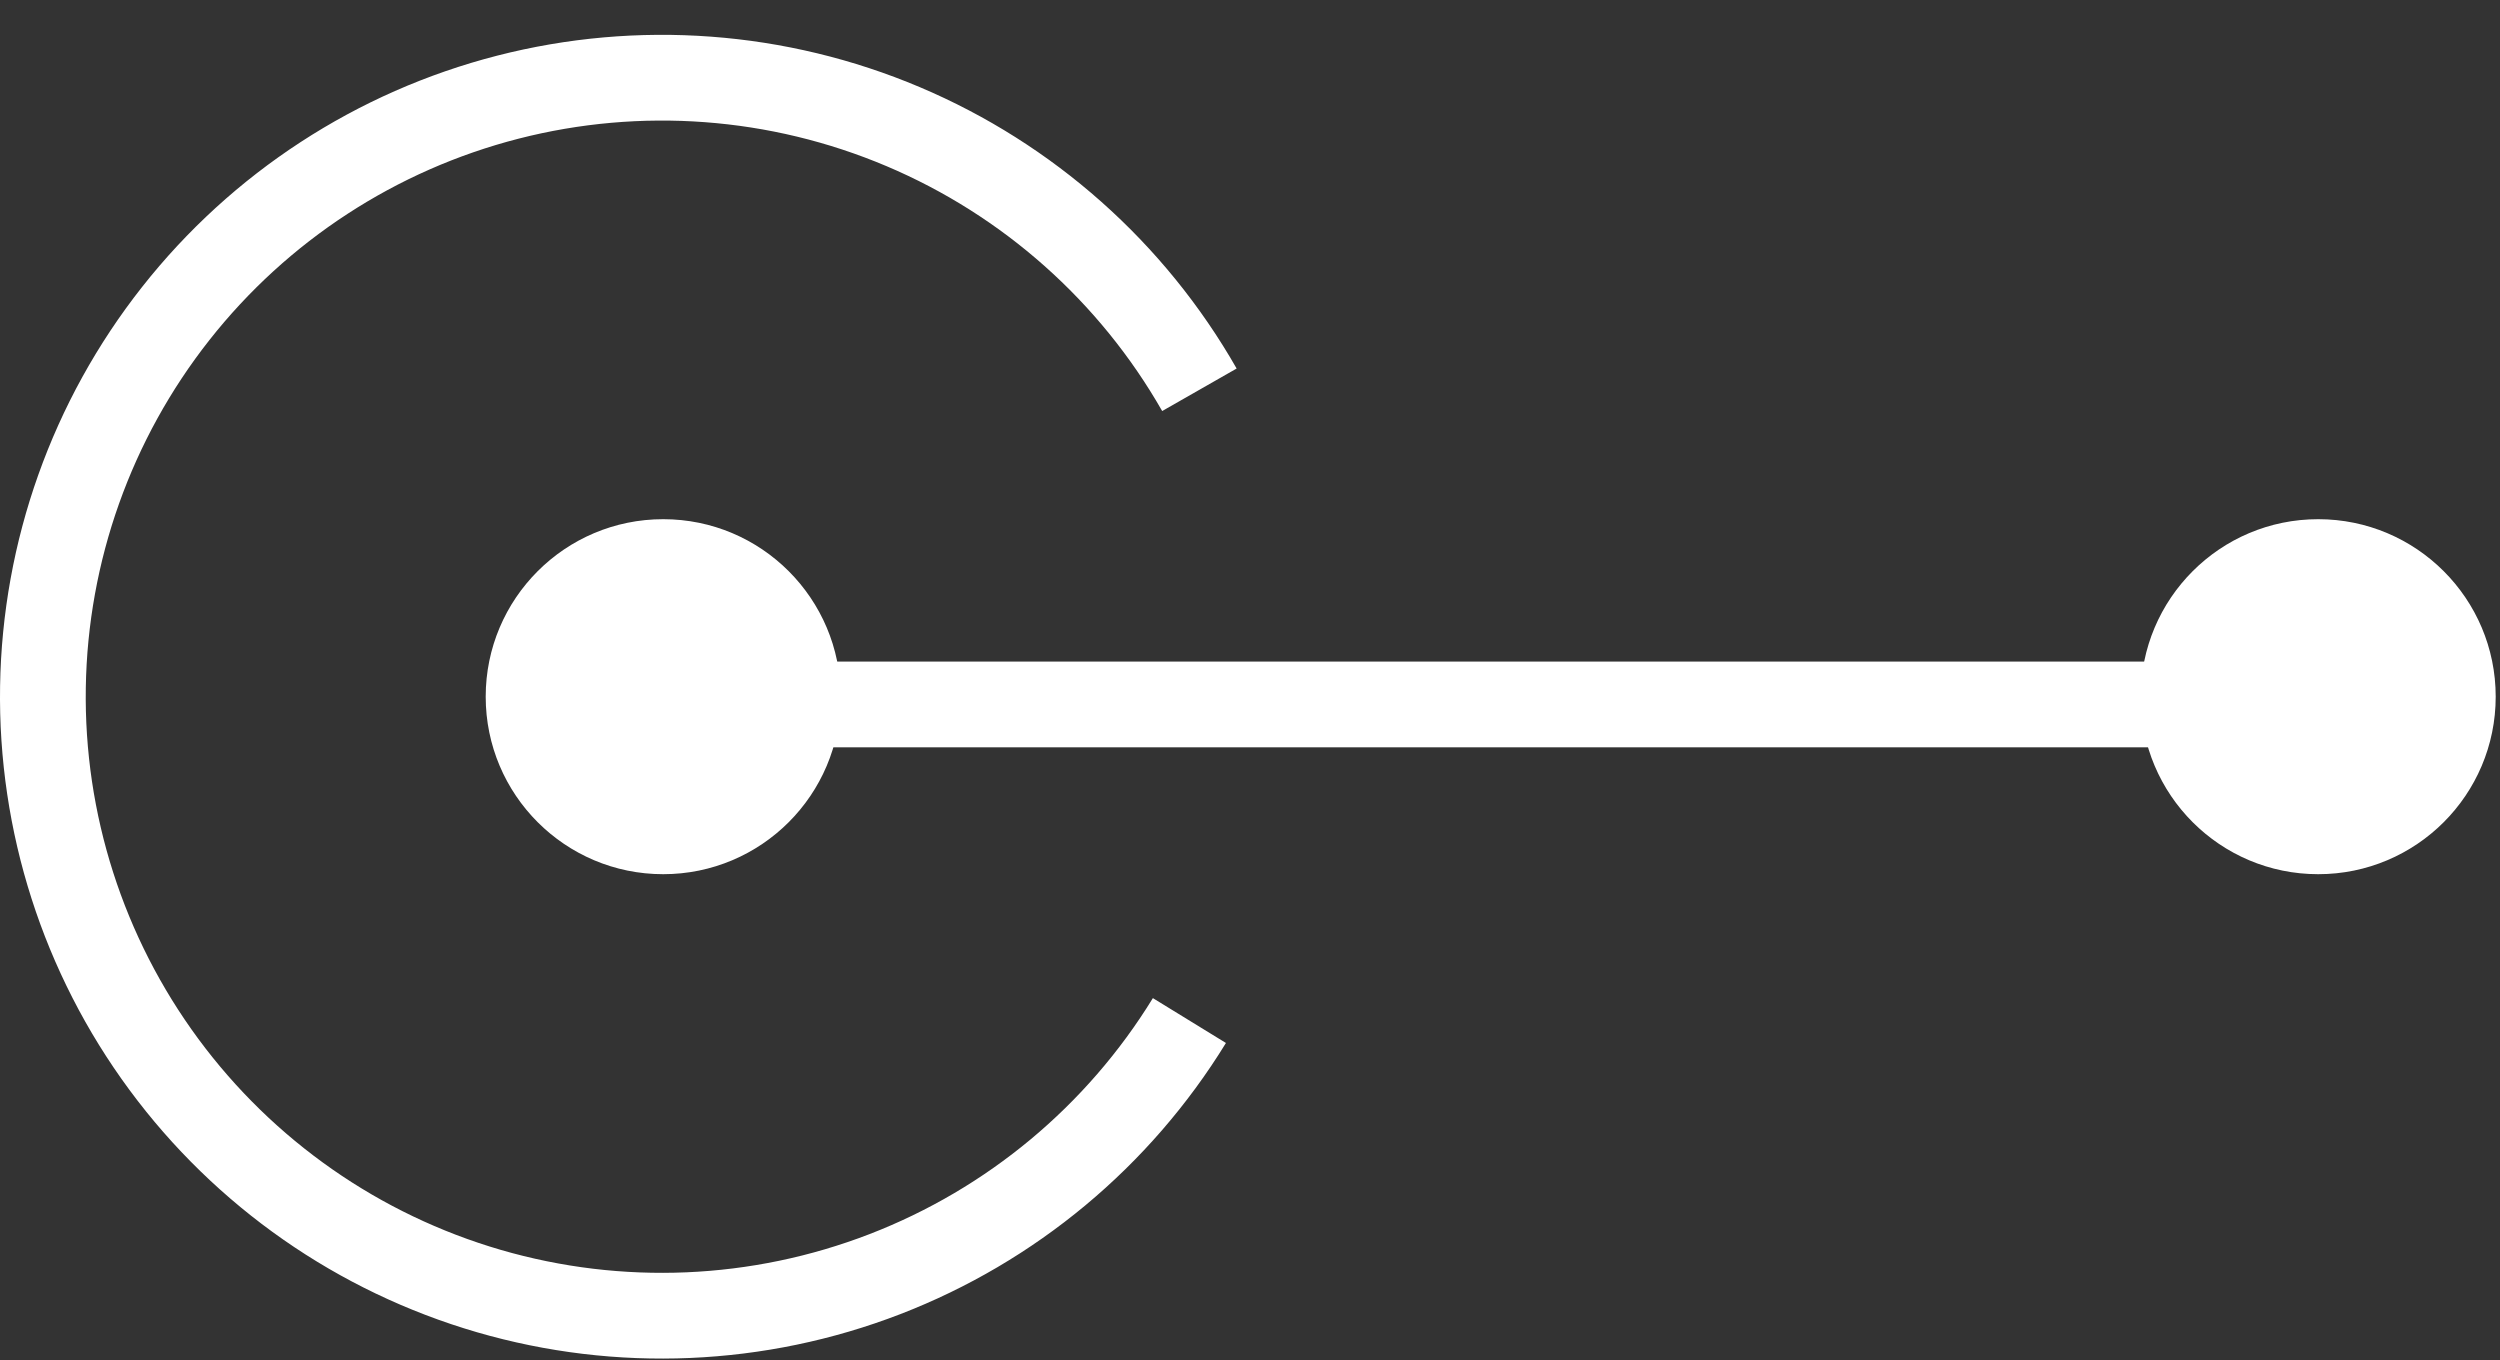
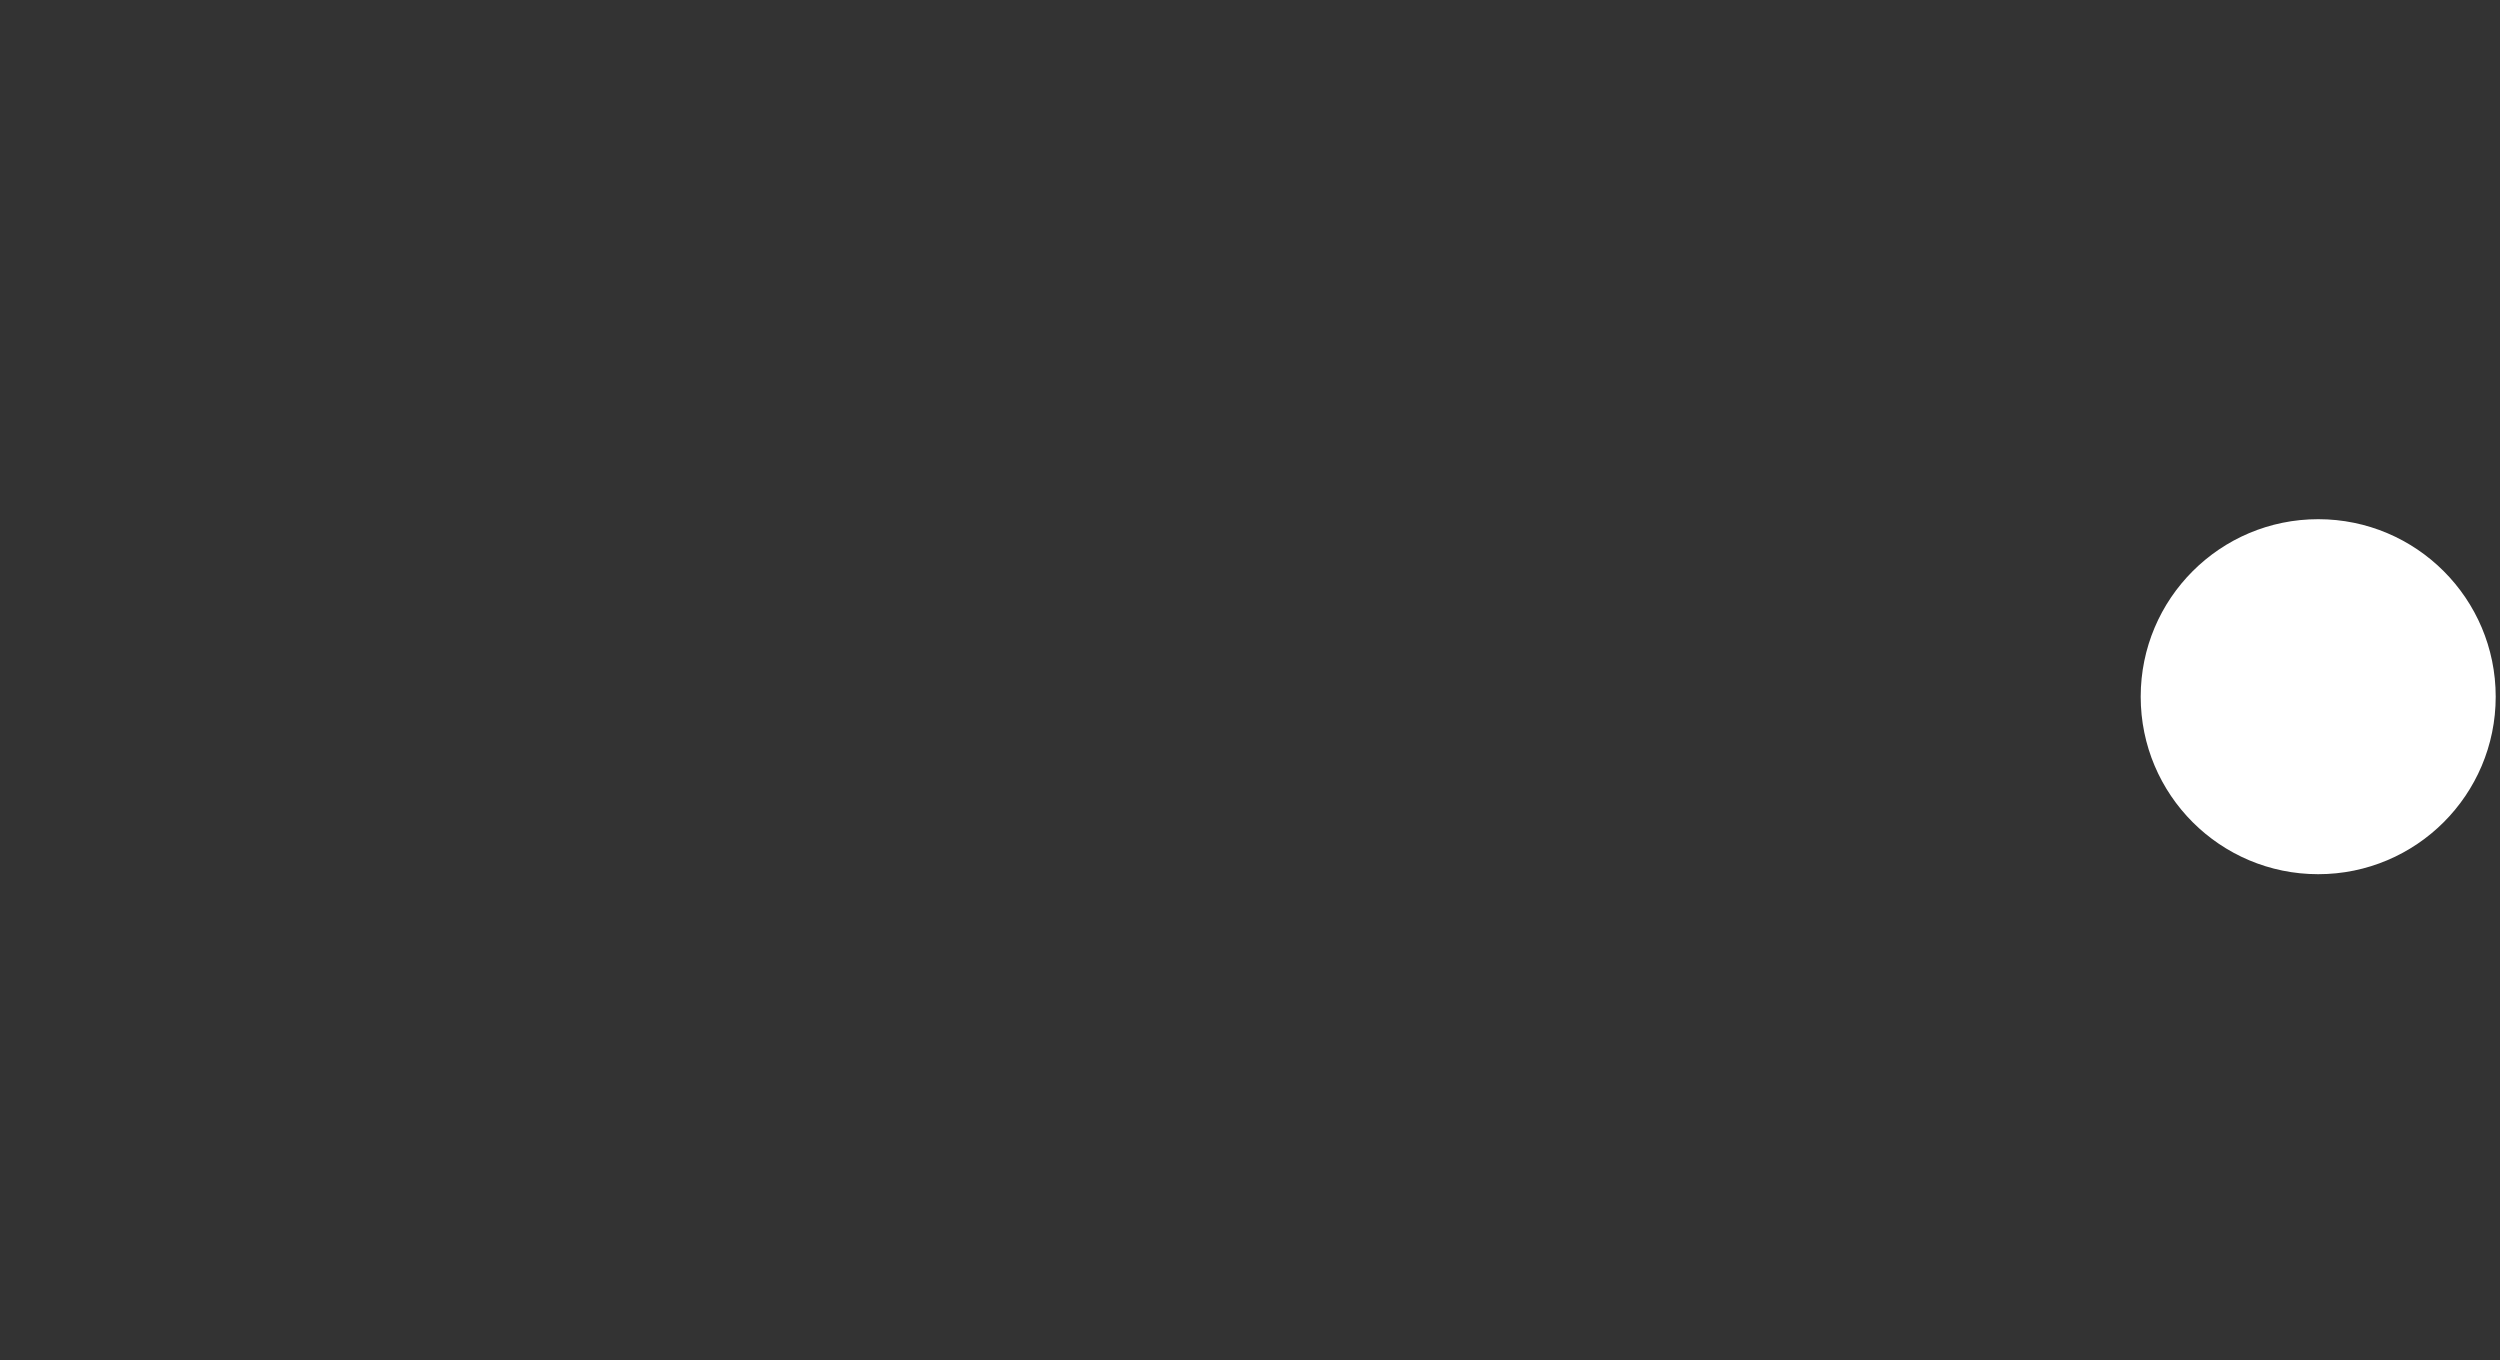
<svg xmlns="http://www.w3.org/2000/svg" width="68" height="37" viewBox="0 0 68 37" fill="none">
  <rect x="0" y="0" width="68" height="37" fill="#333333" stroke="none" />
  <circle cx="63.055" cy="18.95" r="4.828" fill="white" />
-   <circle cx="18.039" cy="18.95" r="4.828" fill="white" />
-   <path d="M32.352 27.759C30.421 30.904 27.511 33.328 24.068 34.657C20.625 35.986 16.841 36.148 13.298 35.117C9.754 34.085 6.648 31.919 4.456 28.949C2.265 25.98 1.109 22.373 1.168 18.683C1.227 14.993 2.496 11.425 4.781 8.527C7.065 5.628 10.239 3.561 13.813 2.643C17.388 1.725 21.165 2.006 24.564 3.444C27.962 4.882 30.794 7.397 32.624 10.602" stroke="white" stroke-width="2.332" />
-   <path d="M19.598 19.161H66.512" stroke="white" stroke-width="2.332" />
</svg>